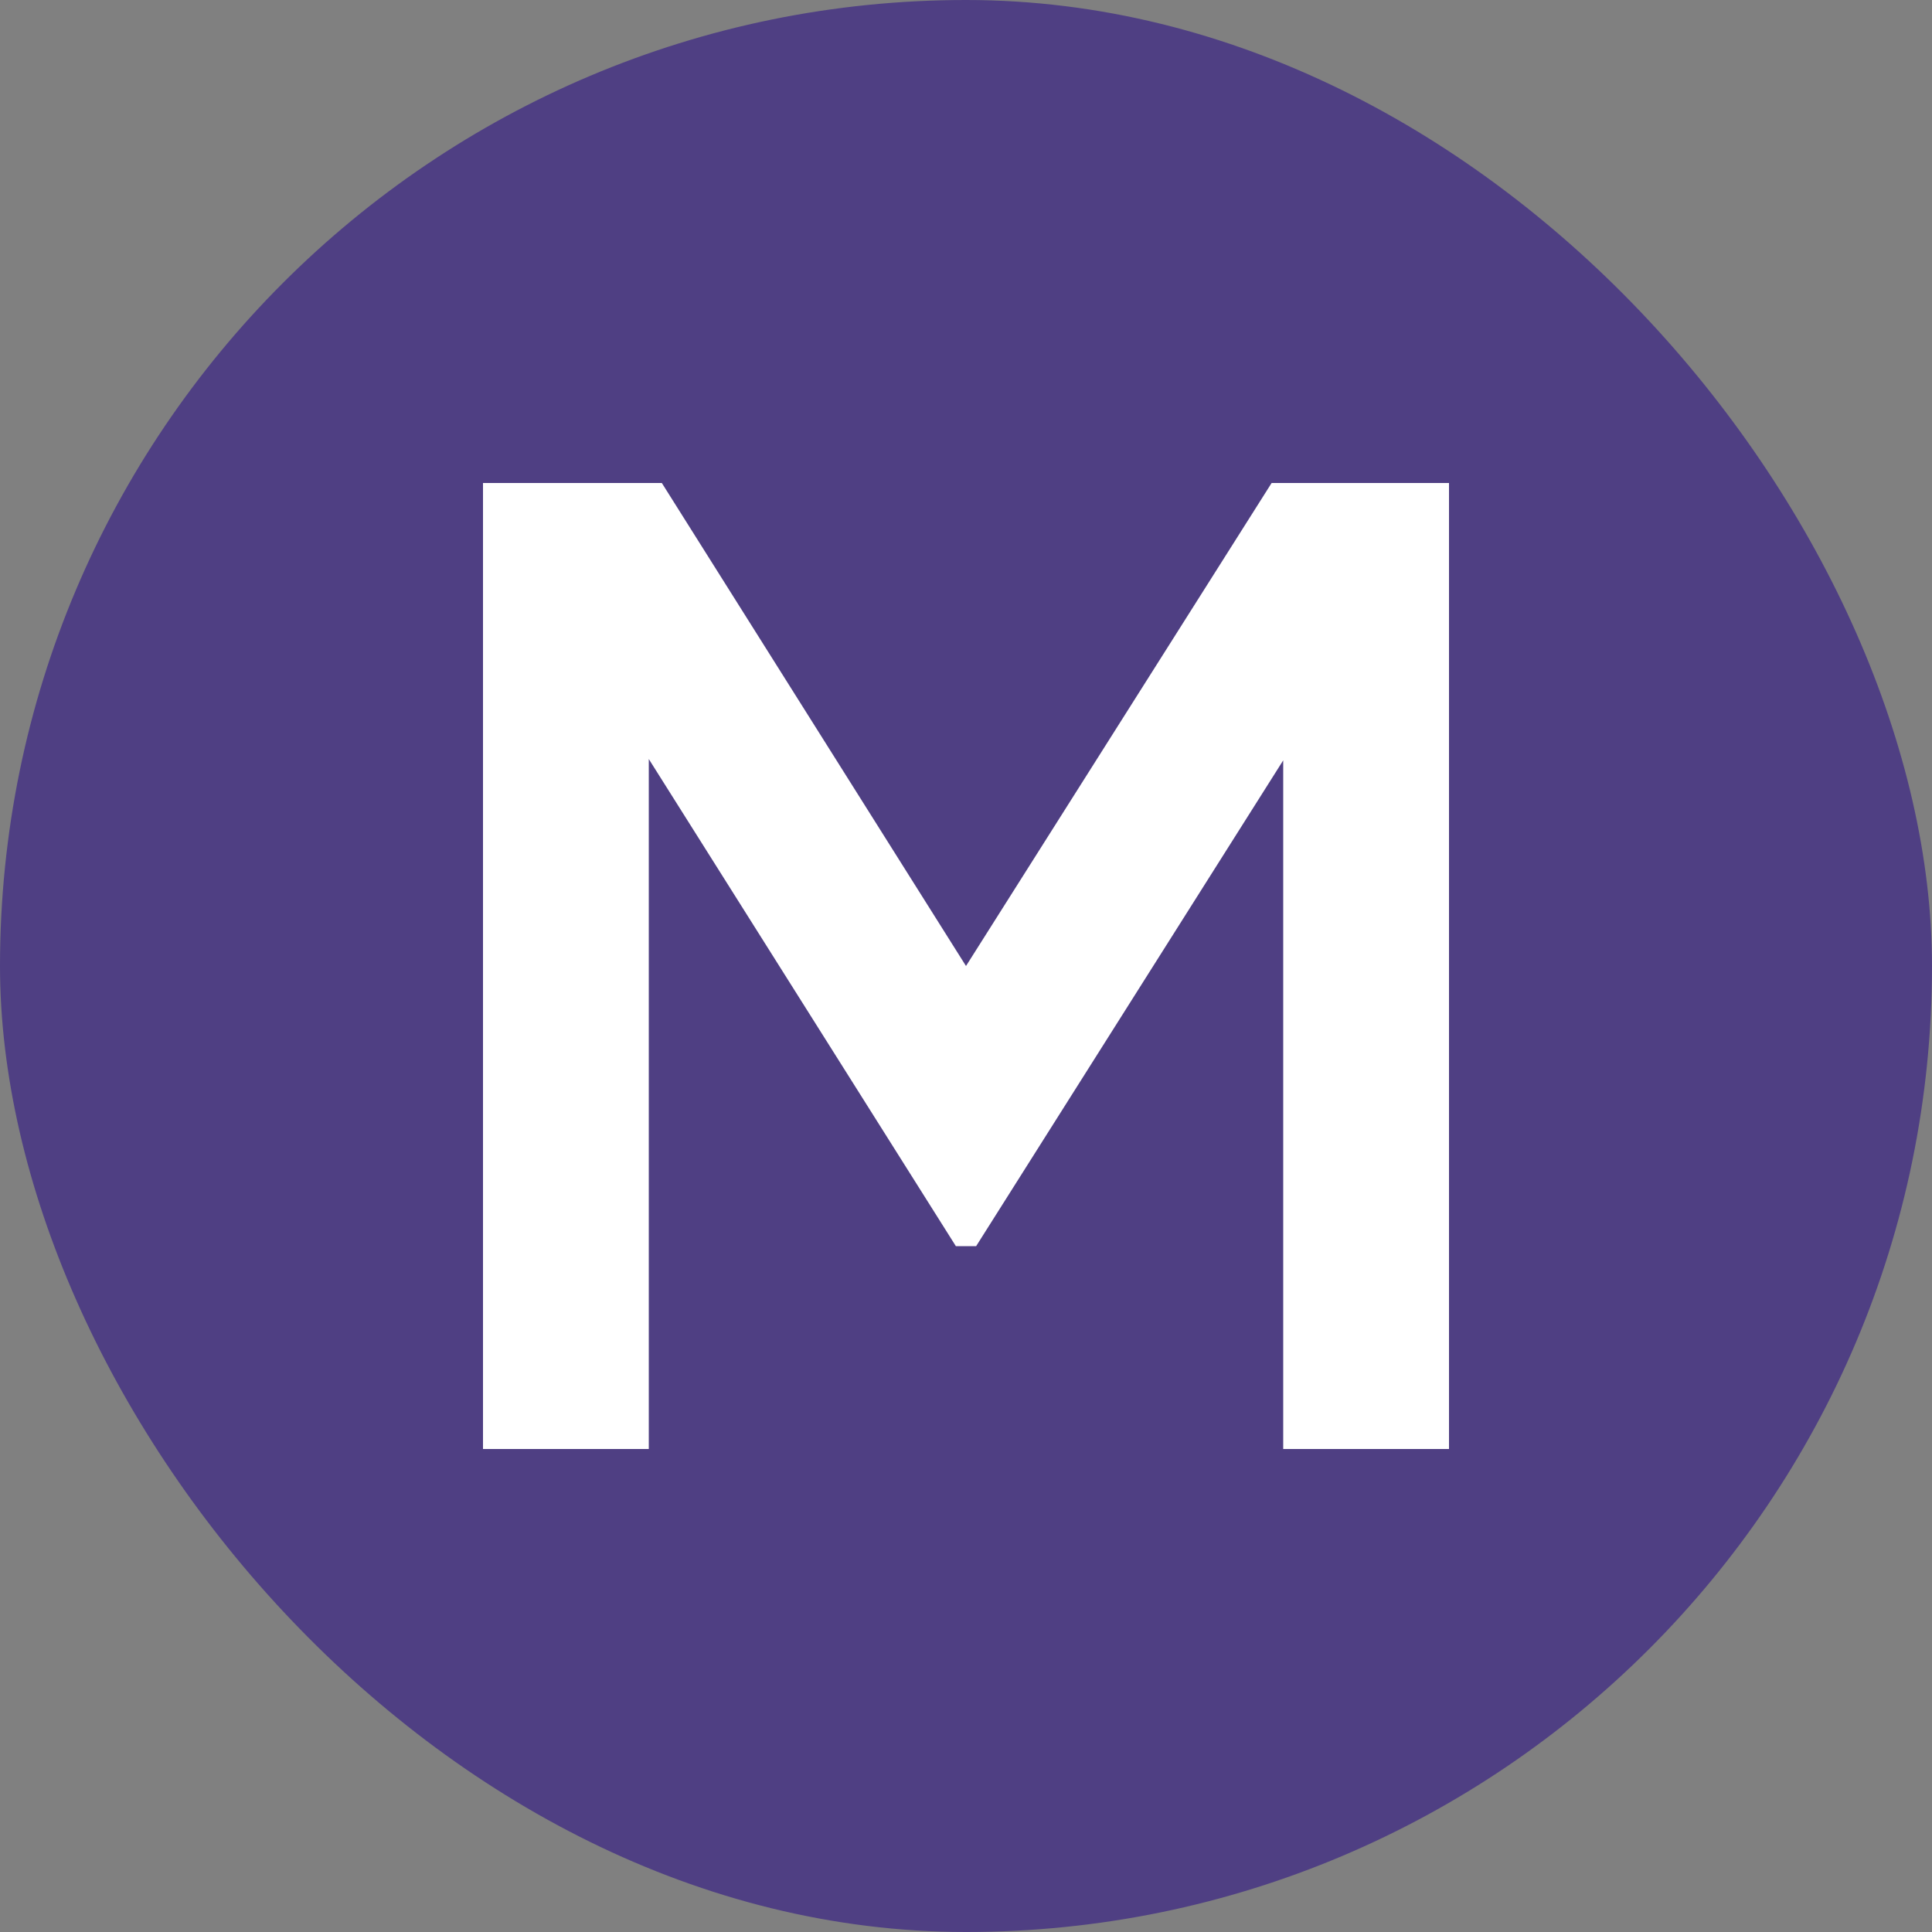
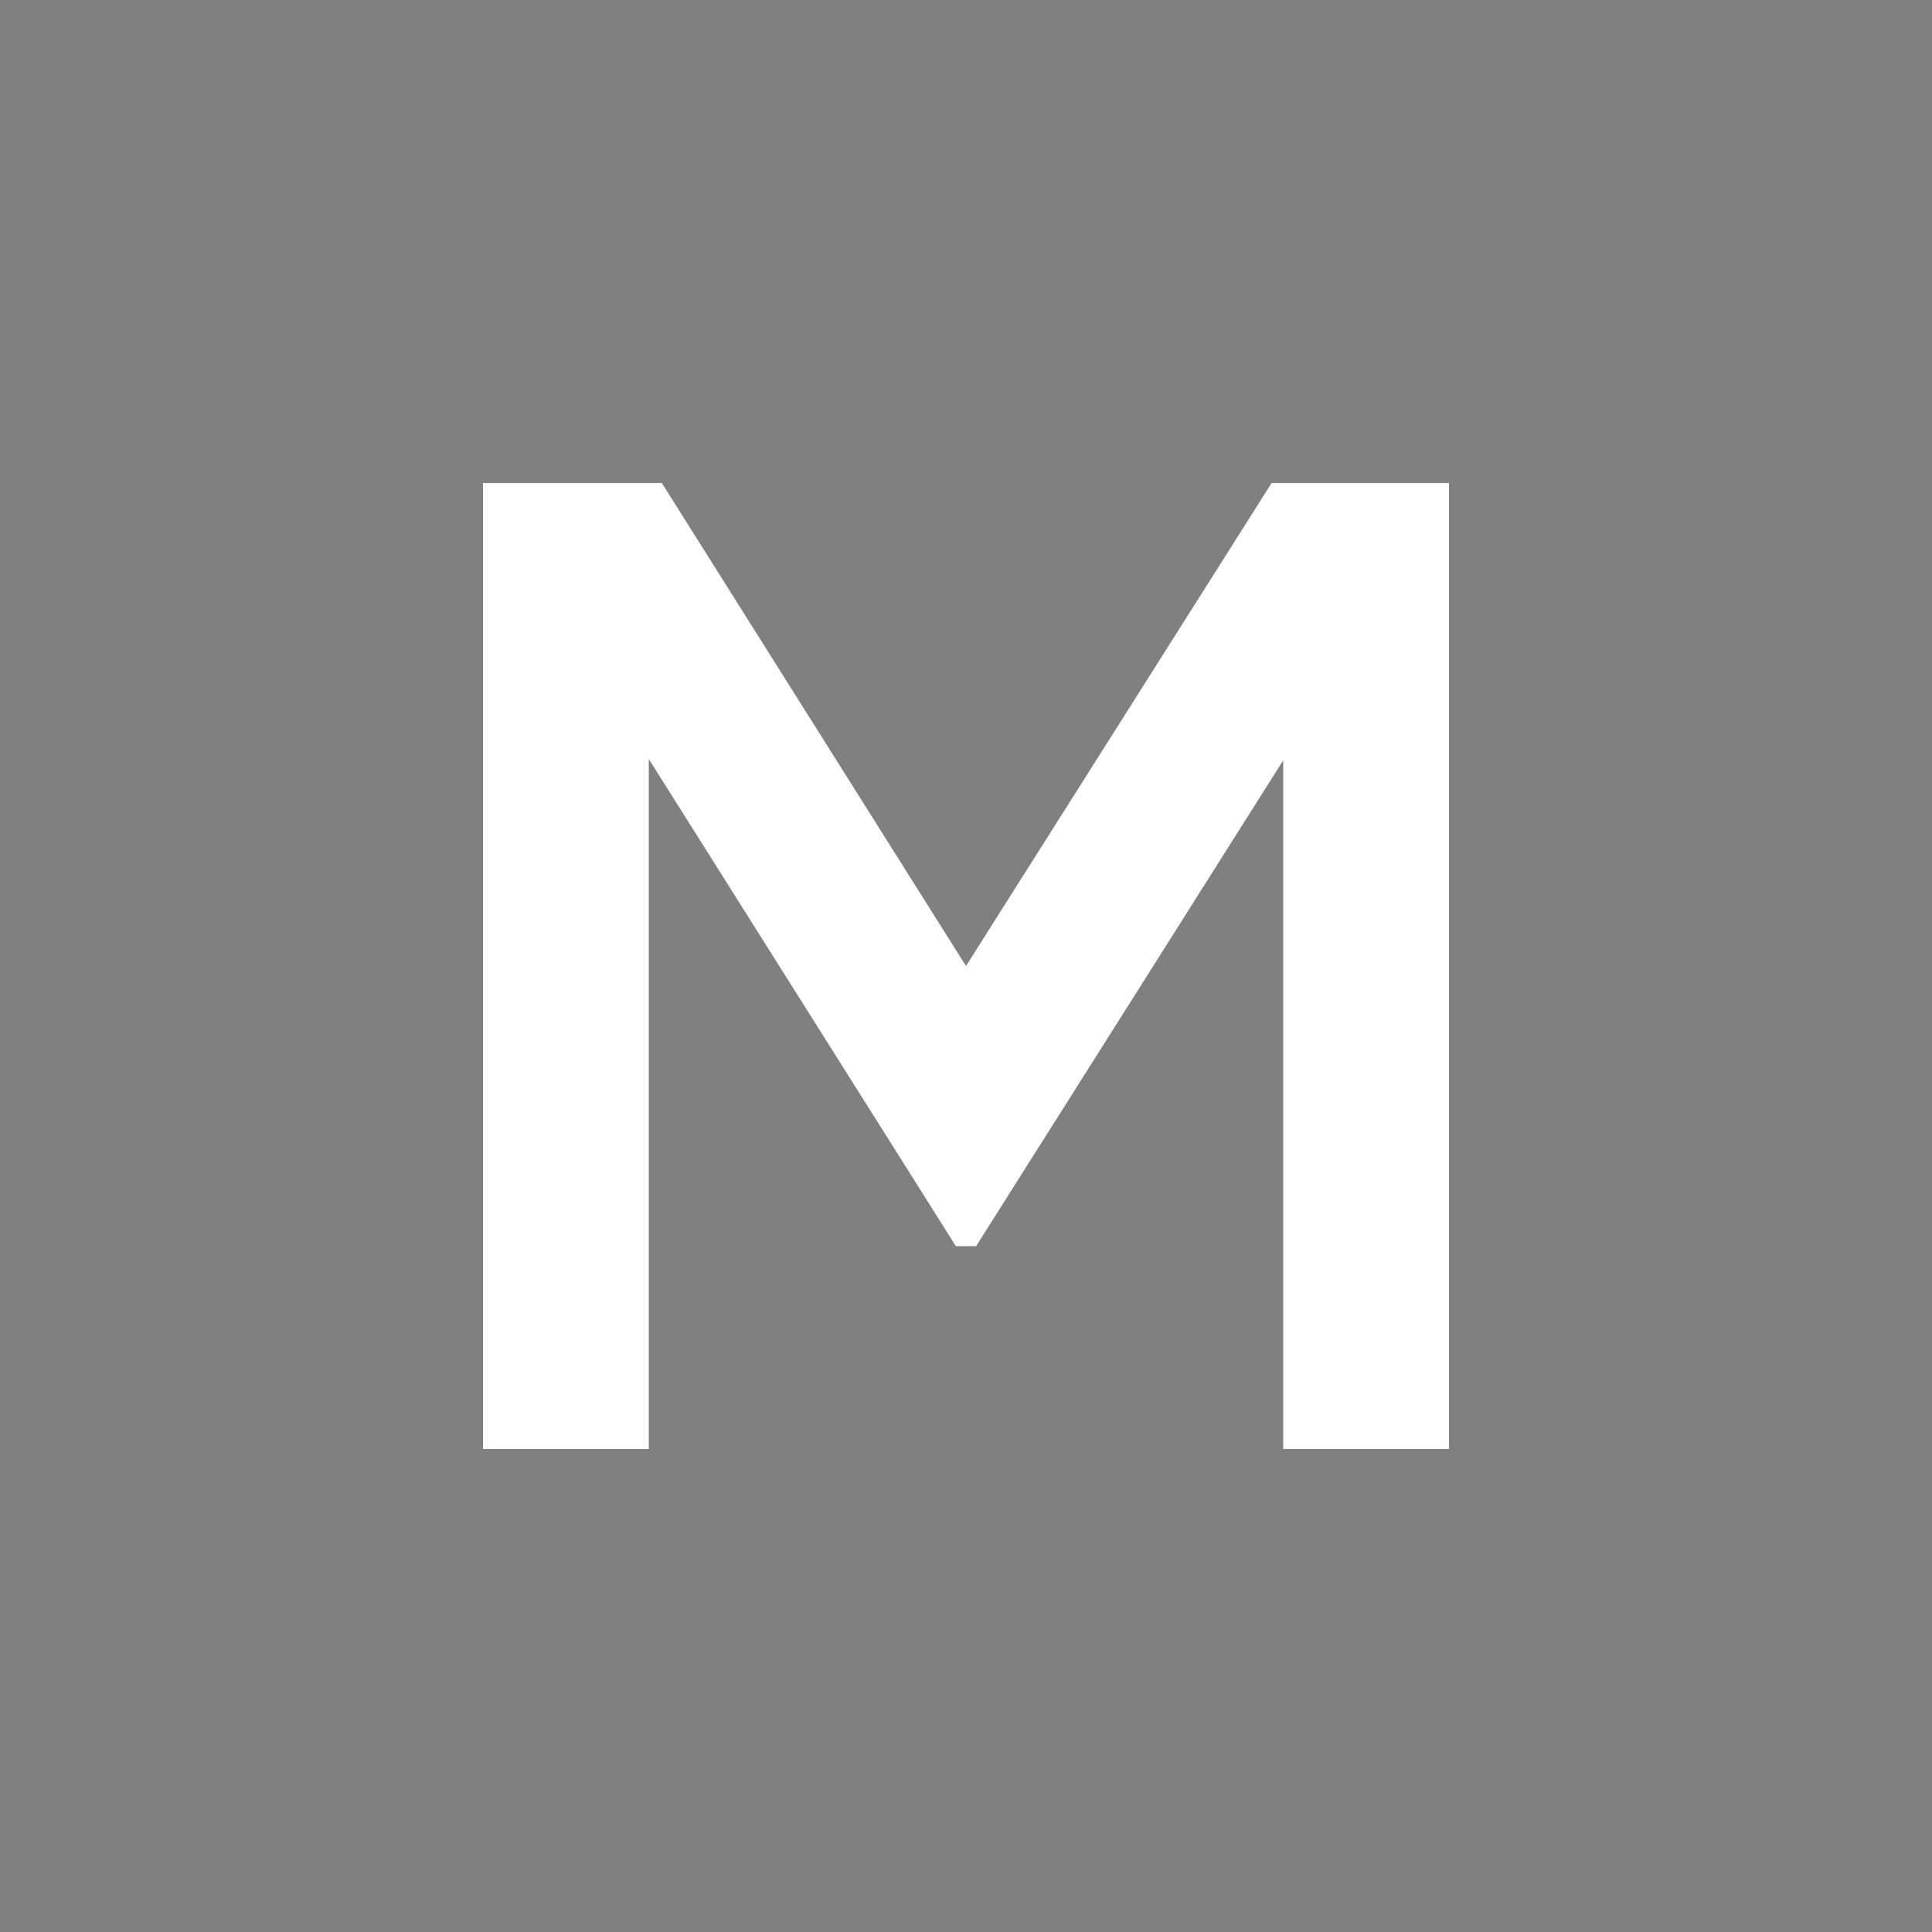
<svg xmlns="http://www.w3.org/2000/svg" width="16" height="16" viewBox="0 0 16 16" fill="none">
  <rect x="0" y="0" width="16" height="16" fill="#808080" stroke="none" />
-   <rect width="16" height="16" rx="8" fill="#4F3F83" />
  <path d="M10.531 4H12V12H10.627V6.297L8.084 10.32H7.916L5.373 6.286V12H4V4H5.481L8 8L10.531 4Z" fill="white" />
</svg>